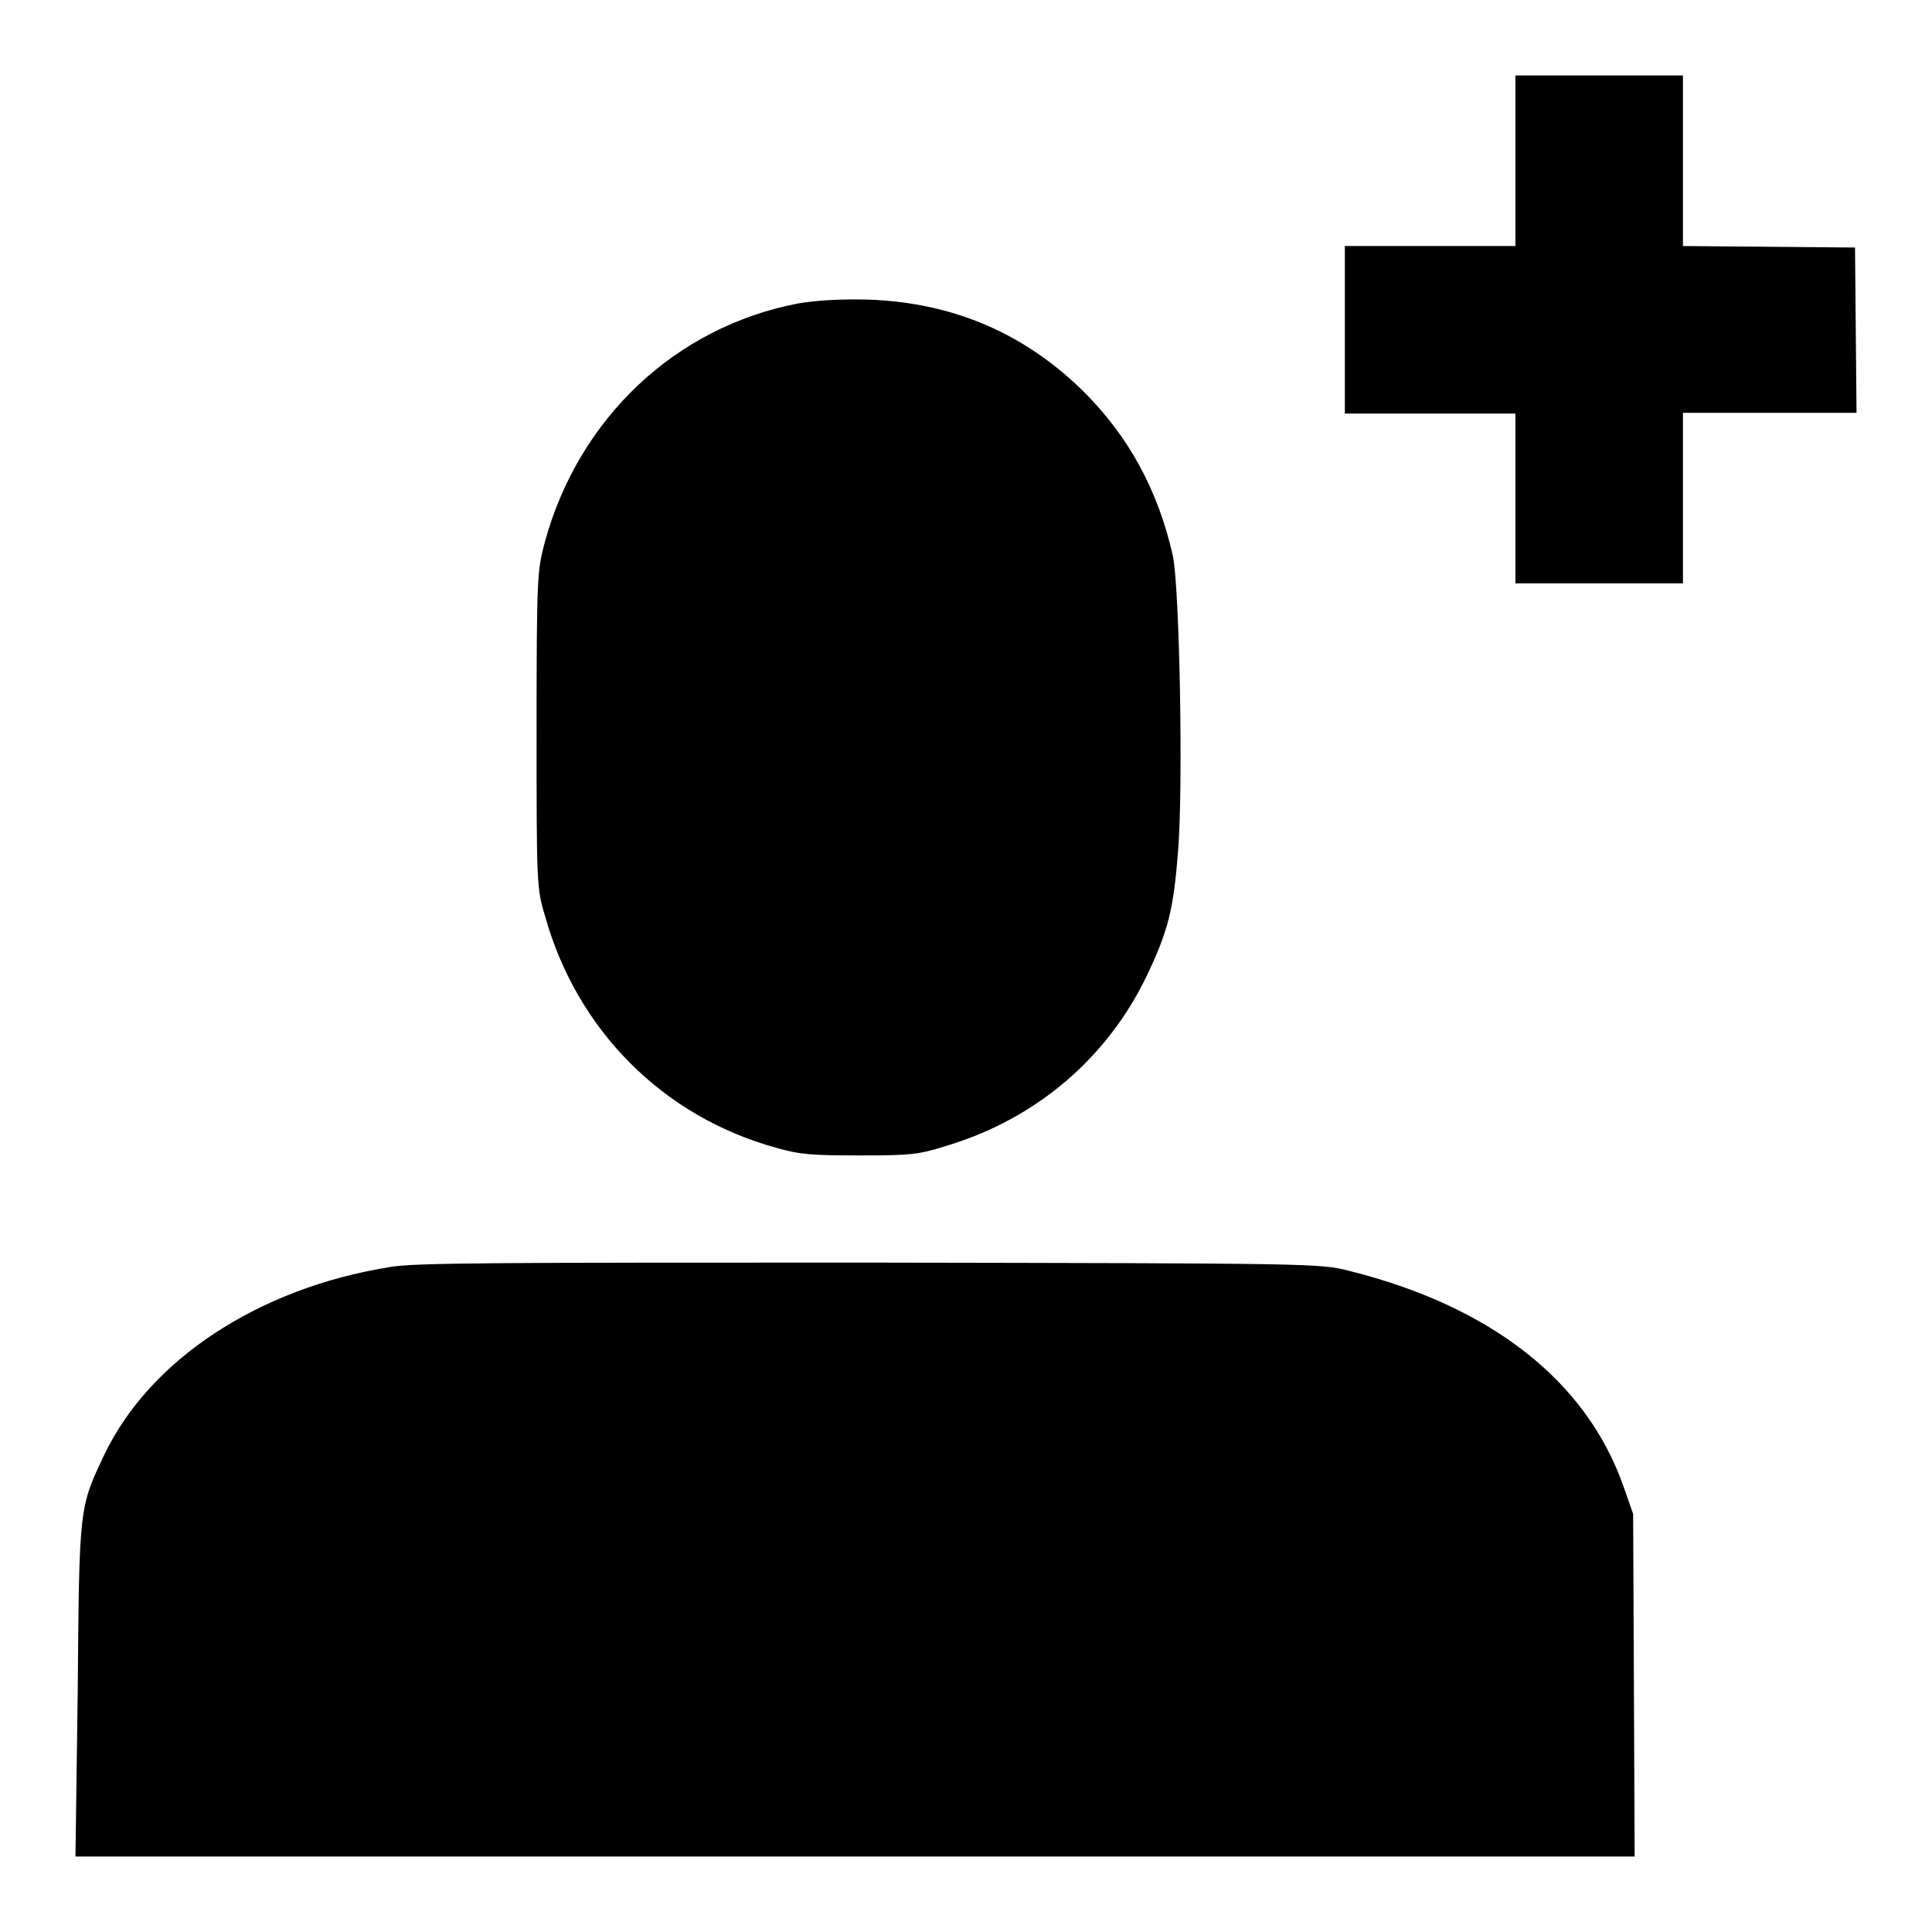
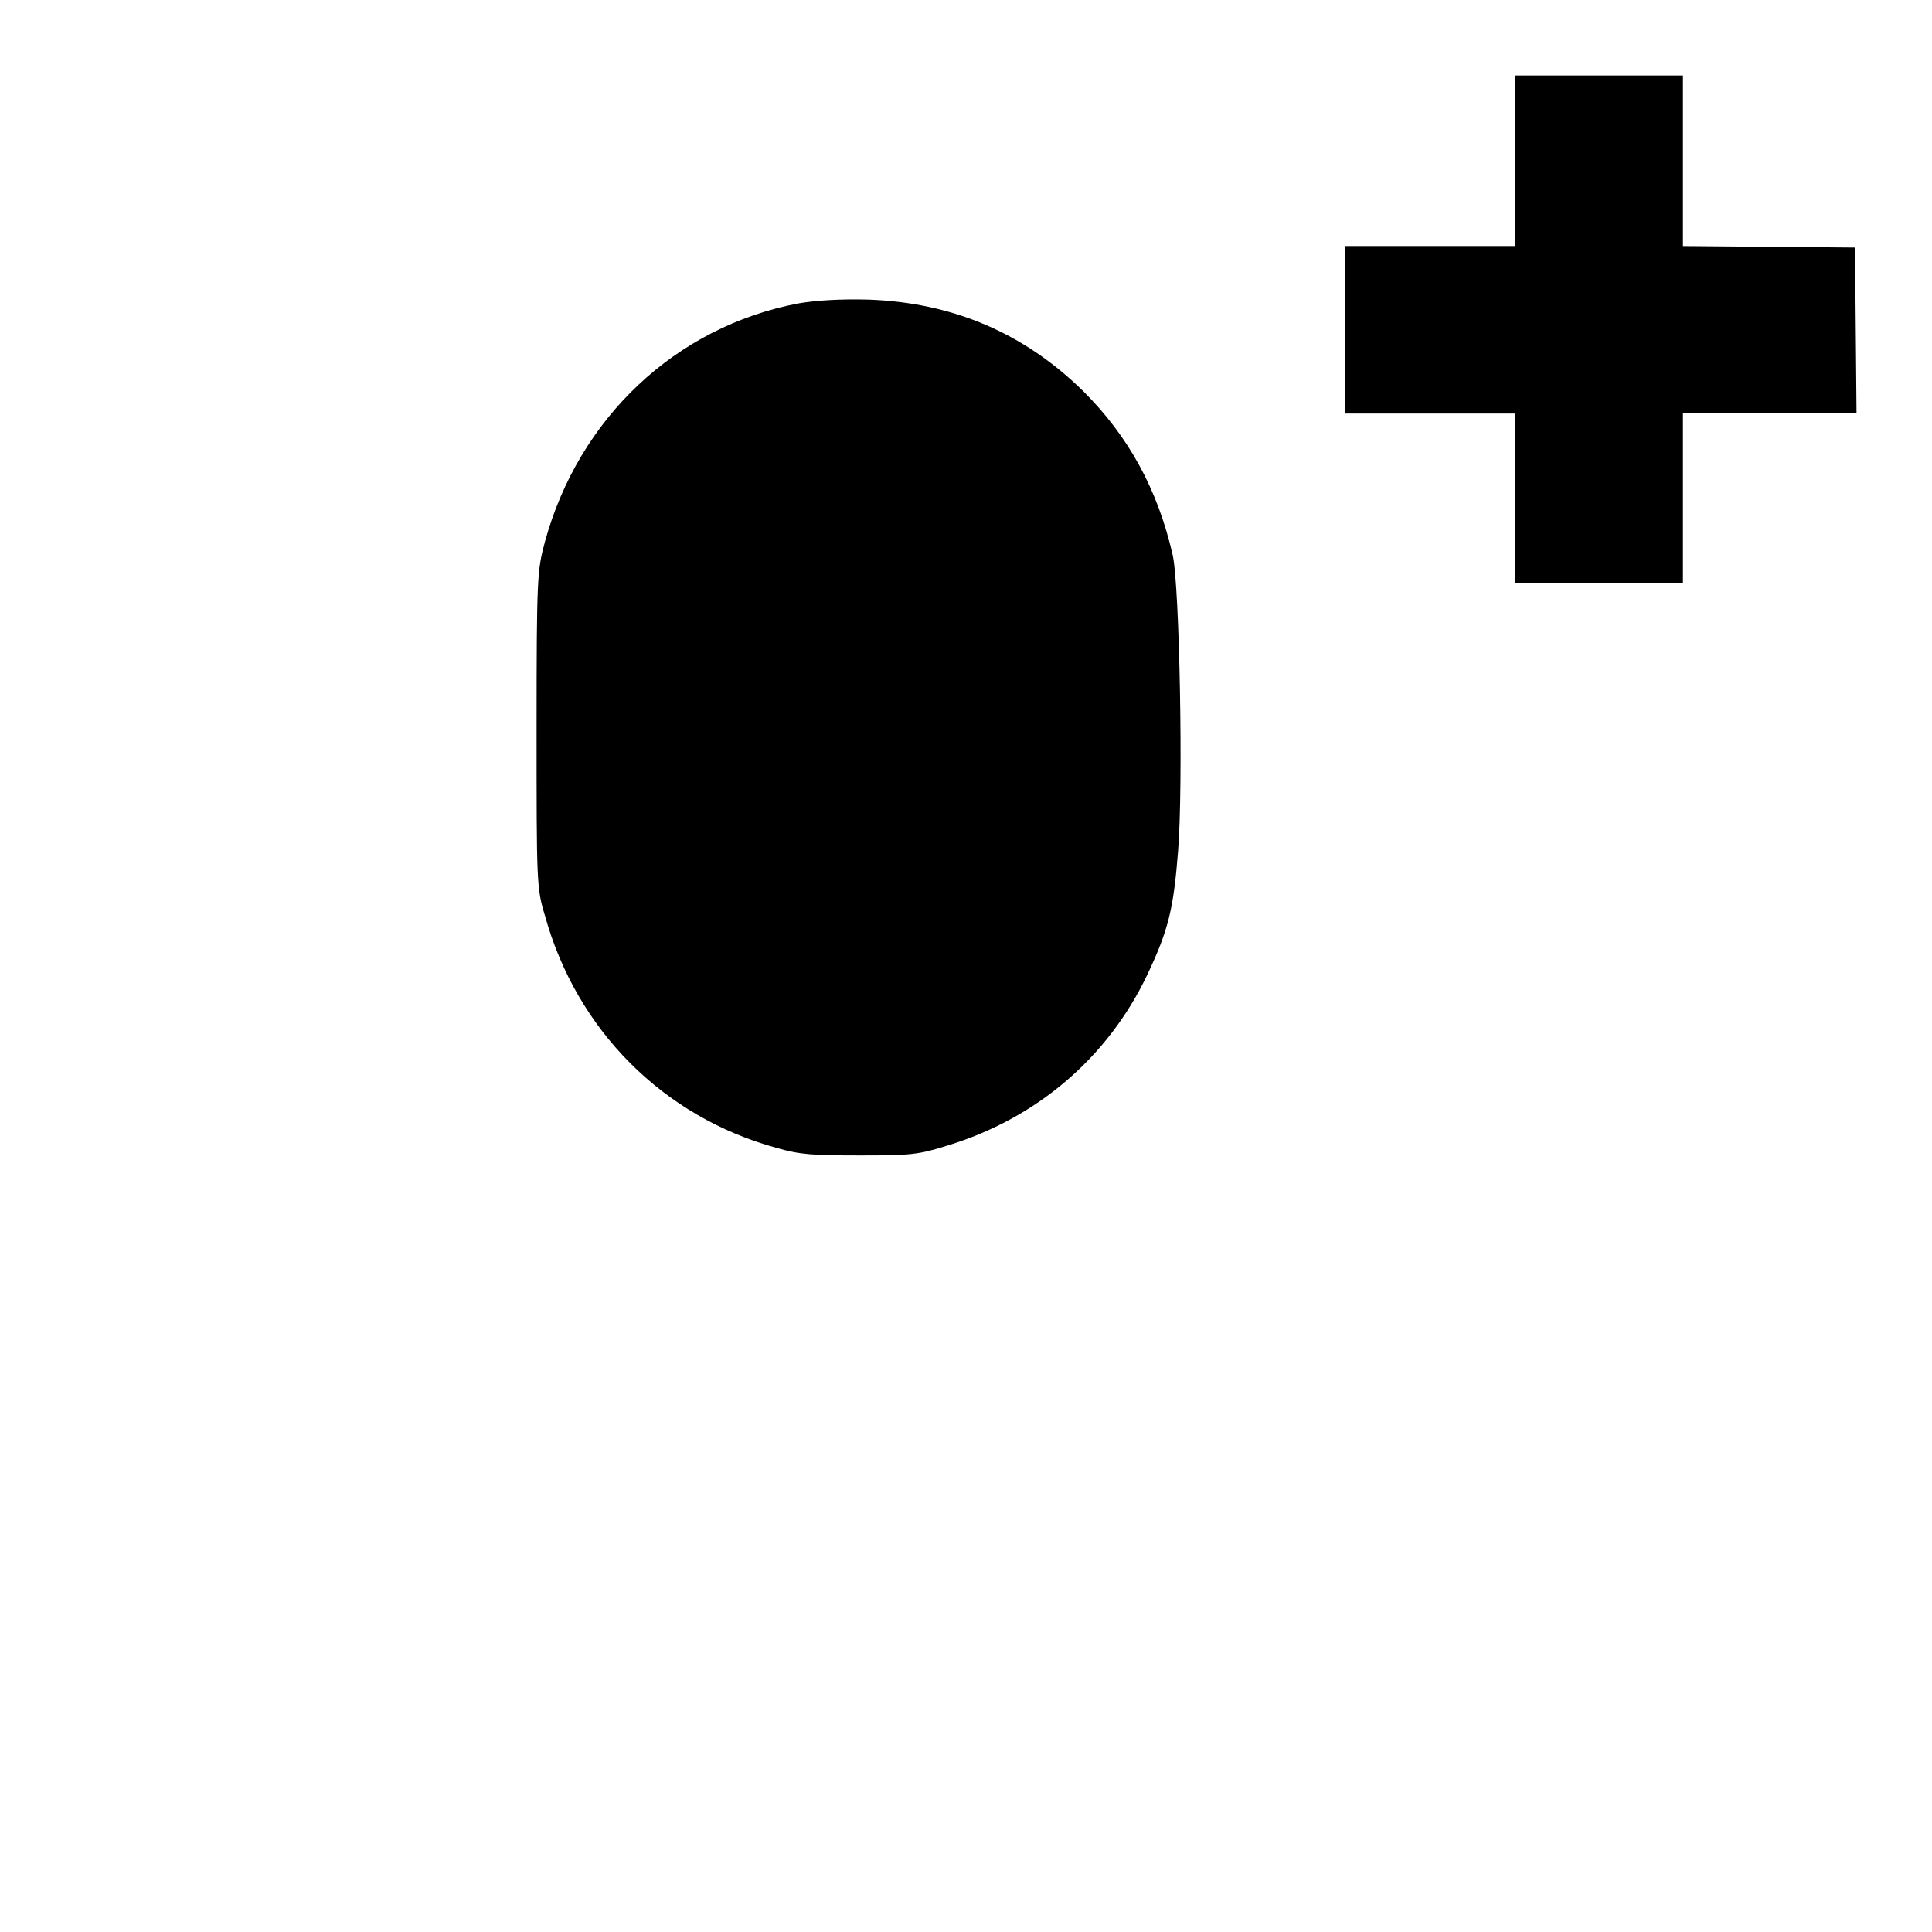
<svg xmlns="http://www.w3.org/2000/svg" version="1.1" x="0px" y="0px" viewBox="0 0 256 256" enable-background="new 0 0 256 256" xml:space="preserve">
  <g>
    <g>
      <g>
        <path fill="#000000" d="M200.8,21.3v11.3h-11.3h-11.3v11.1v11.1h11.3h11.3V66v11.3h11.1H223V66V54.7h11.5H246l-0.1-11l-0.1-10.9l-11.4-0.1L223,32.6V21.3V10h-11.1h-11.1V21.3z" />
        <path fill="#000000" d="M105.8,40.2c-16.3,3.1-29.1,15.2-33.6,31.6c-1,3.8-1.1,4.4-1.1,24.8c0,20.3,0,21.1,1.1,24.7c4.2,15.2,15.7,26.7,30.7,30.8c3.1,0.9,4.8,1,11.1,1c6.7,0,7.7-0.1,11.5-1.3c11.9-3.6,21.3-11.7,26.5-22.6c2.8-5.9,3.5-8.7,4.1-16.4c0.7-8.6,0.2-35.1-0.7-39.2c-2-8.8-5.9-15.8-11.8-21.7c-7.9-7.8-17.4-11.8-28.5-12.2C111.3,39.6,108.2,39.8,105.8,40.2z" />
-         <path fill="#000000" d="M51.6,167.9c-17.4,2.8-31.8,12.3-37.8,24.9c-3.3,7-3.3,6.7-3.5,31.2L10,246h103.3h103.3l-0.1-22.7l-0.1-22.7l-1.3-3.7c-4.9-13.9-17.5-23.8-36.3-28.5c-3.9-1-4.7-1-63.6-1.1C66.7,167.3,54.7,167.3,51.6,167.9z" />
      </g>
    </g>
  </g>
</svg>